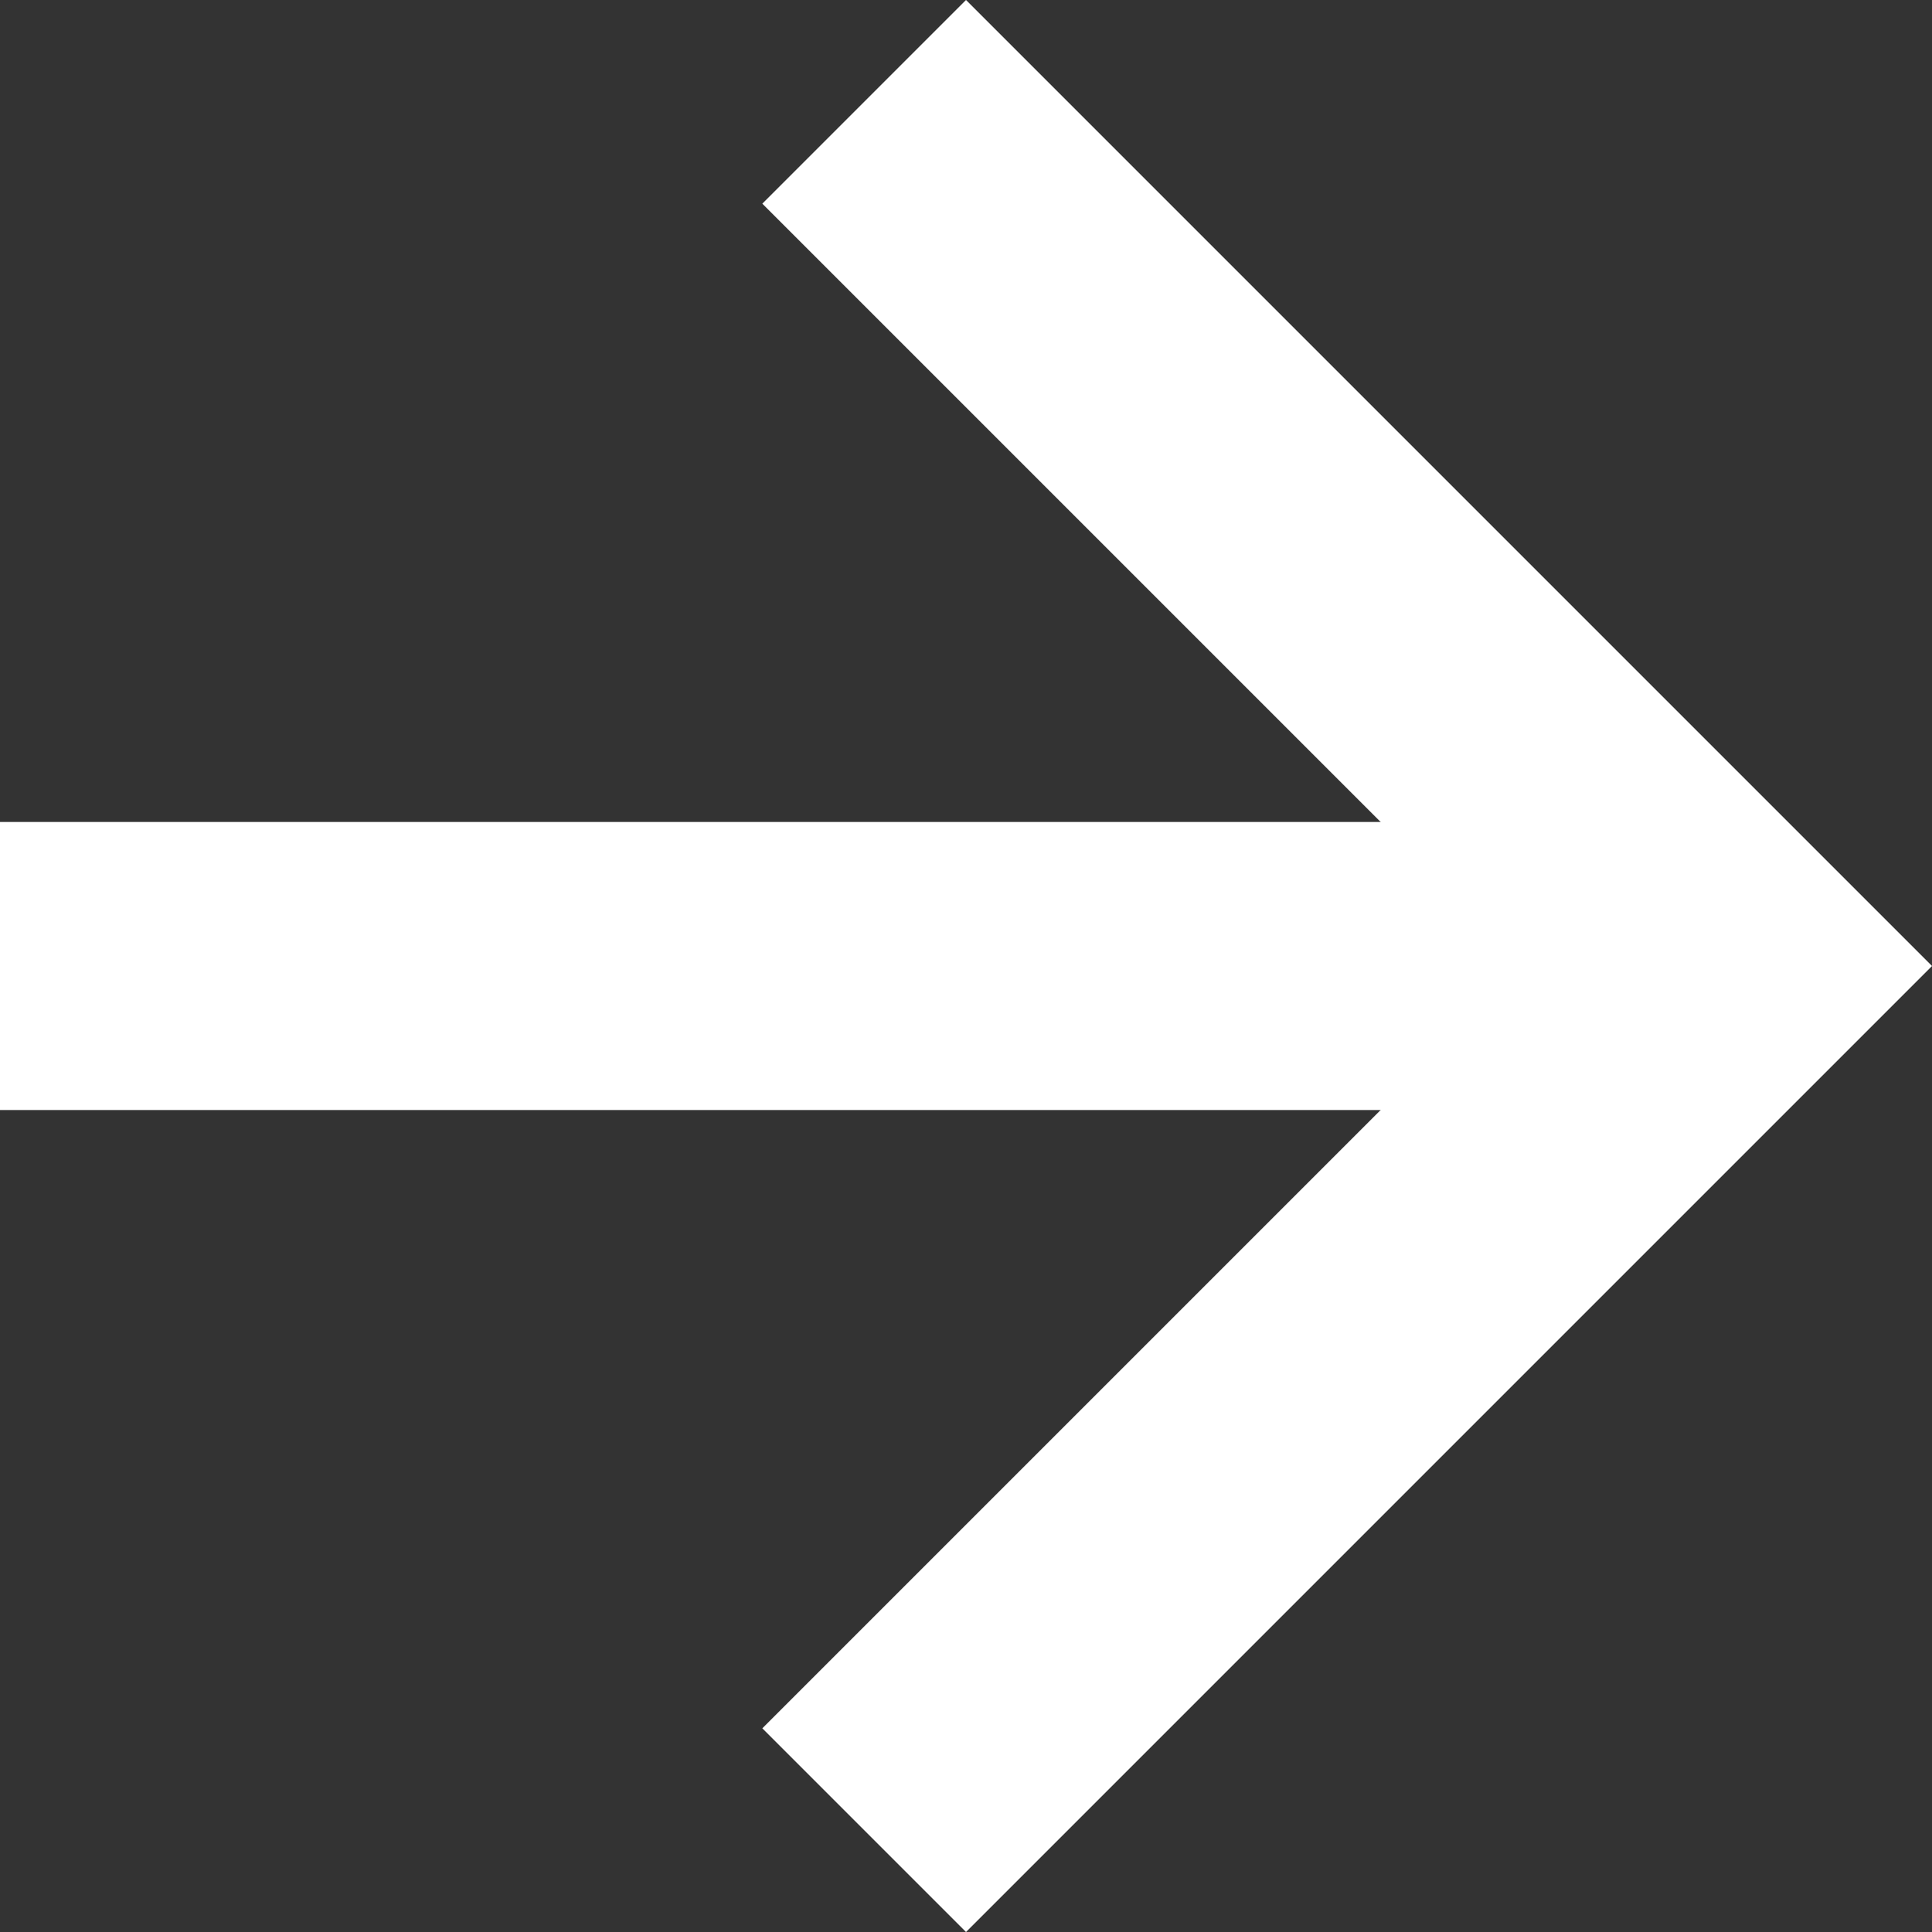
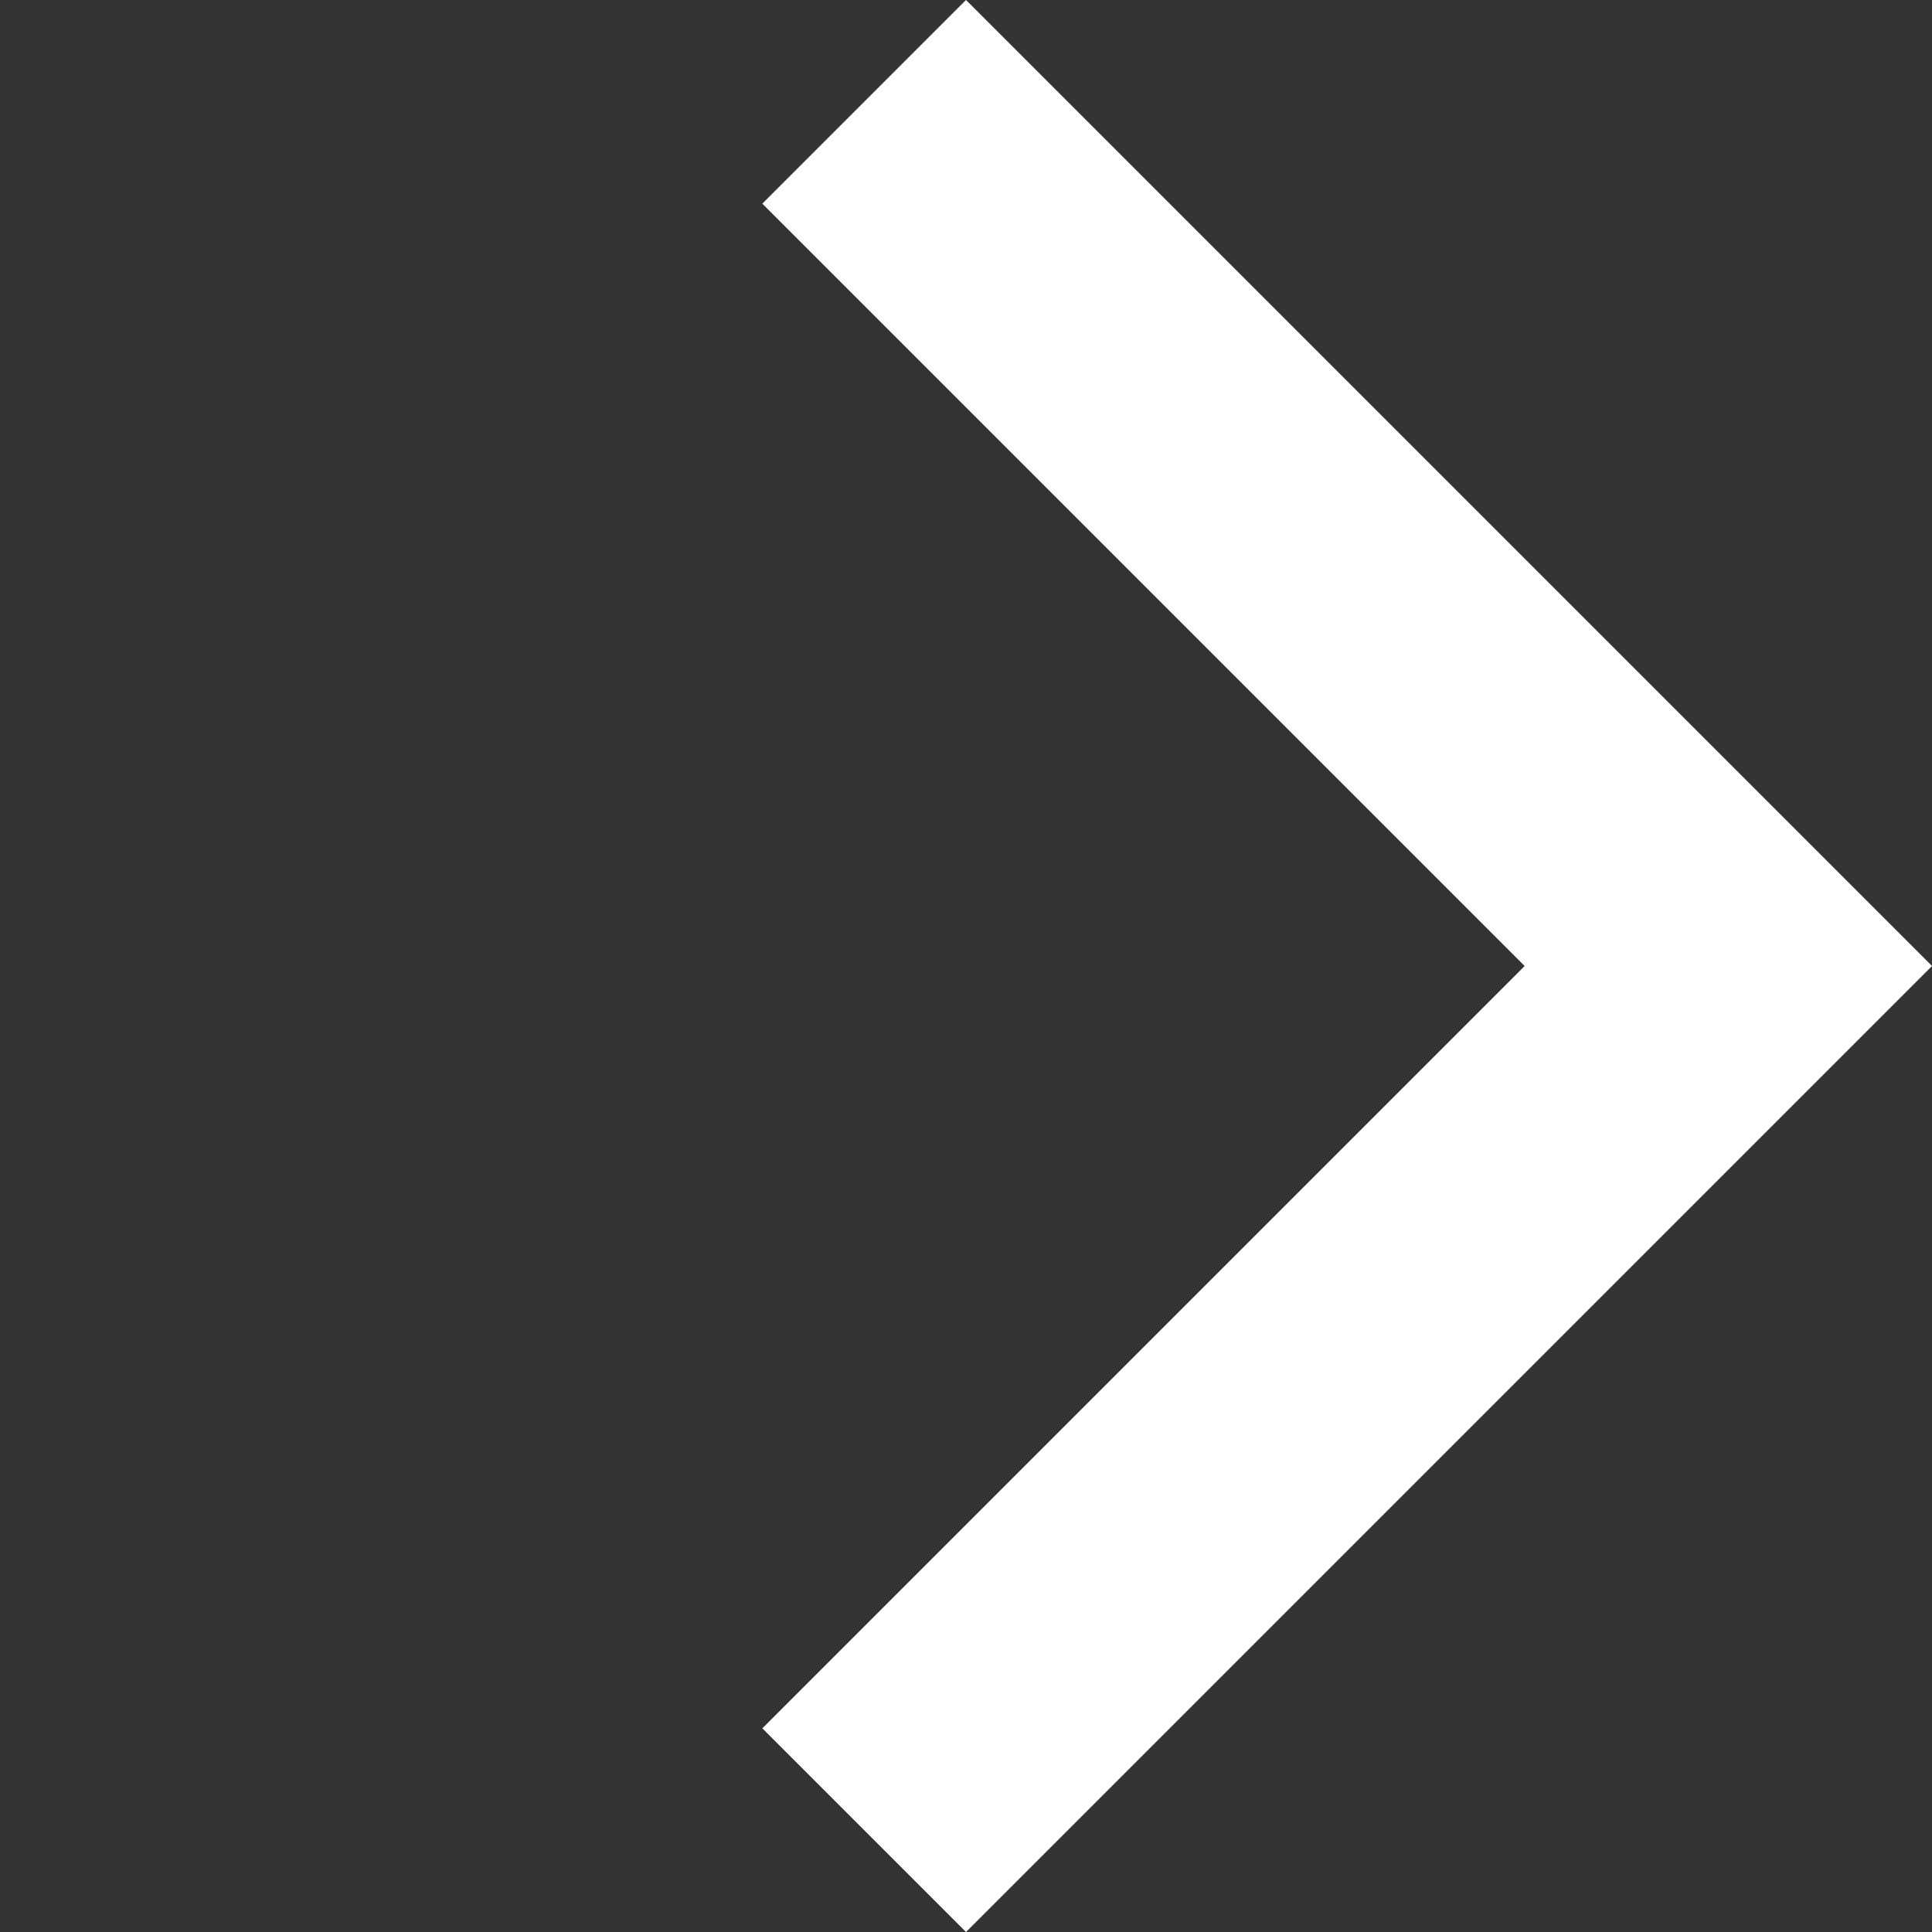
<svg xmlns="http://www.w3.org/2000/svg" width="13.414" height="13.414" viewBox="0 0 13.414 13.414">
  <rect x="0" y="0" width="13.414" height="13.414" fill="#333333" stroke="none" />
  <g id="コンポーネント_16_10" data-name="コンポーネント 16 – 10" transform="translate(0 0.707)">
    <path id="パス_16795" data-name="パス 16795" d="M709.867,5866.8l6-6-6-6" transform="translate(-703.867 -5854.8)" fill="none" stroke="#fff" stroke-width="2" />
-     <line id="線_20" data-name="線 20" x2="12" transform="translate(0 6)" fill="none" stroke="#fff" stroke-width="2" />
  </g>
</svg>